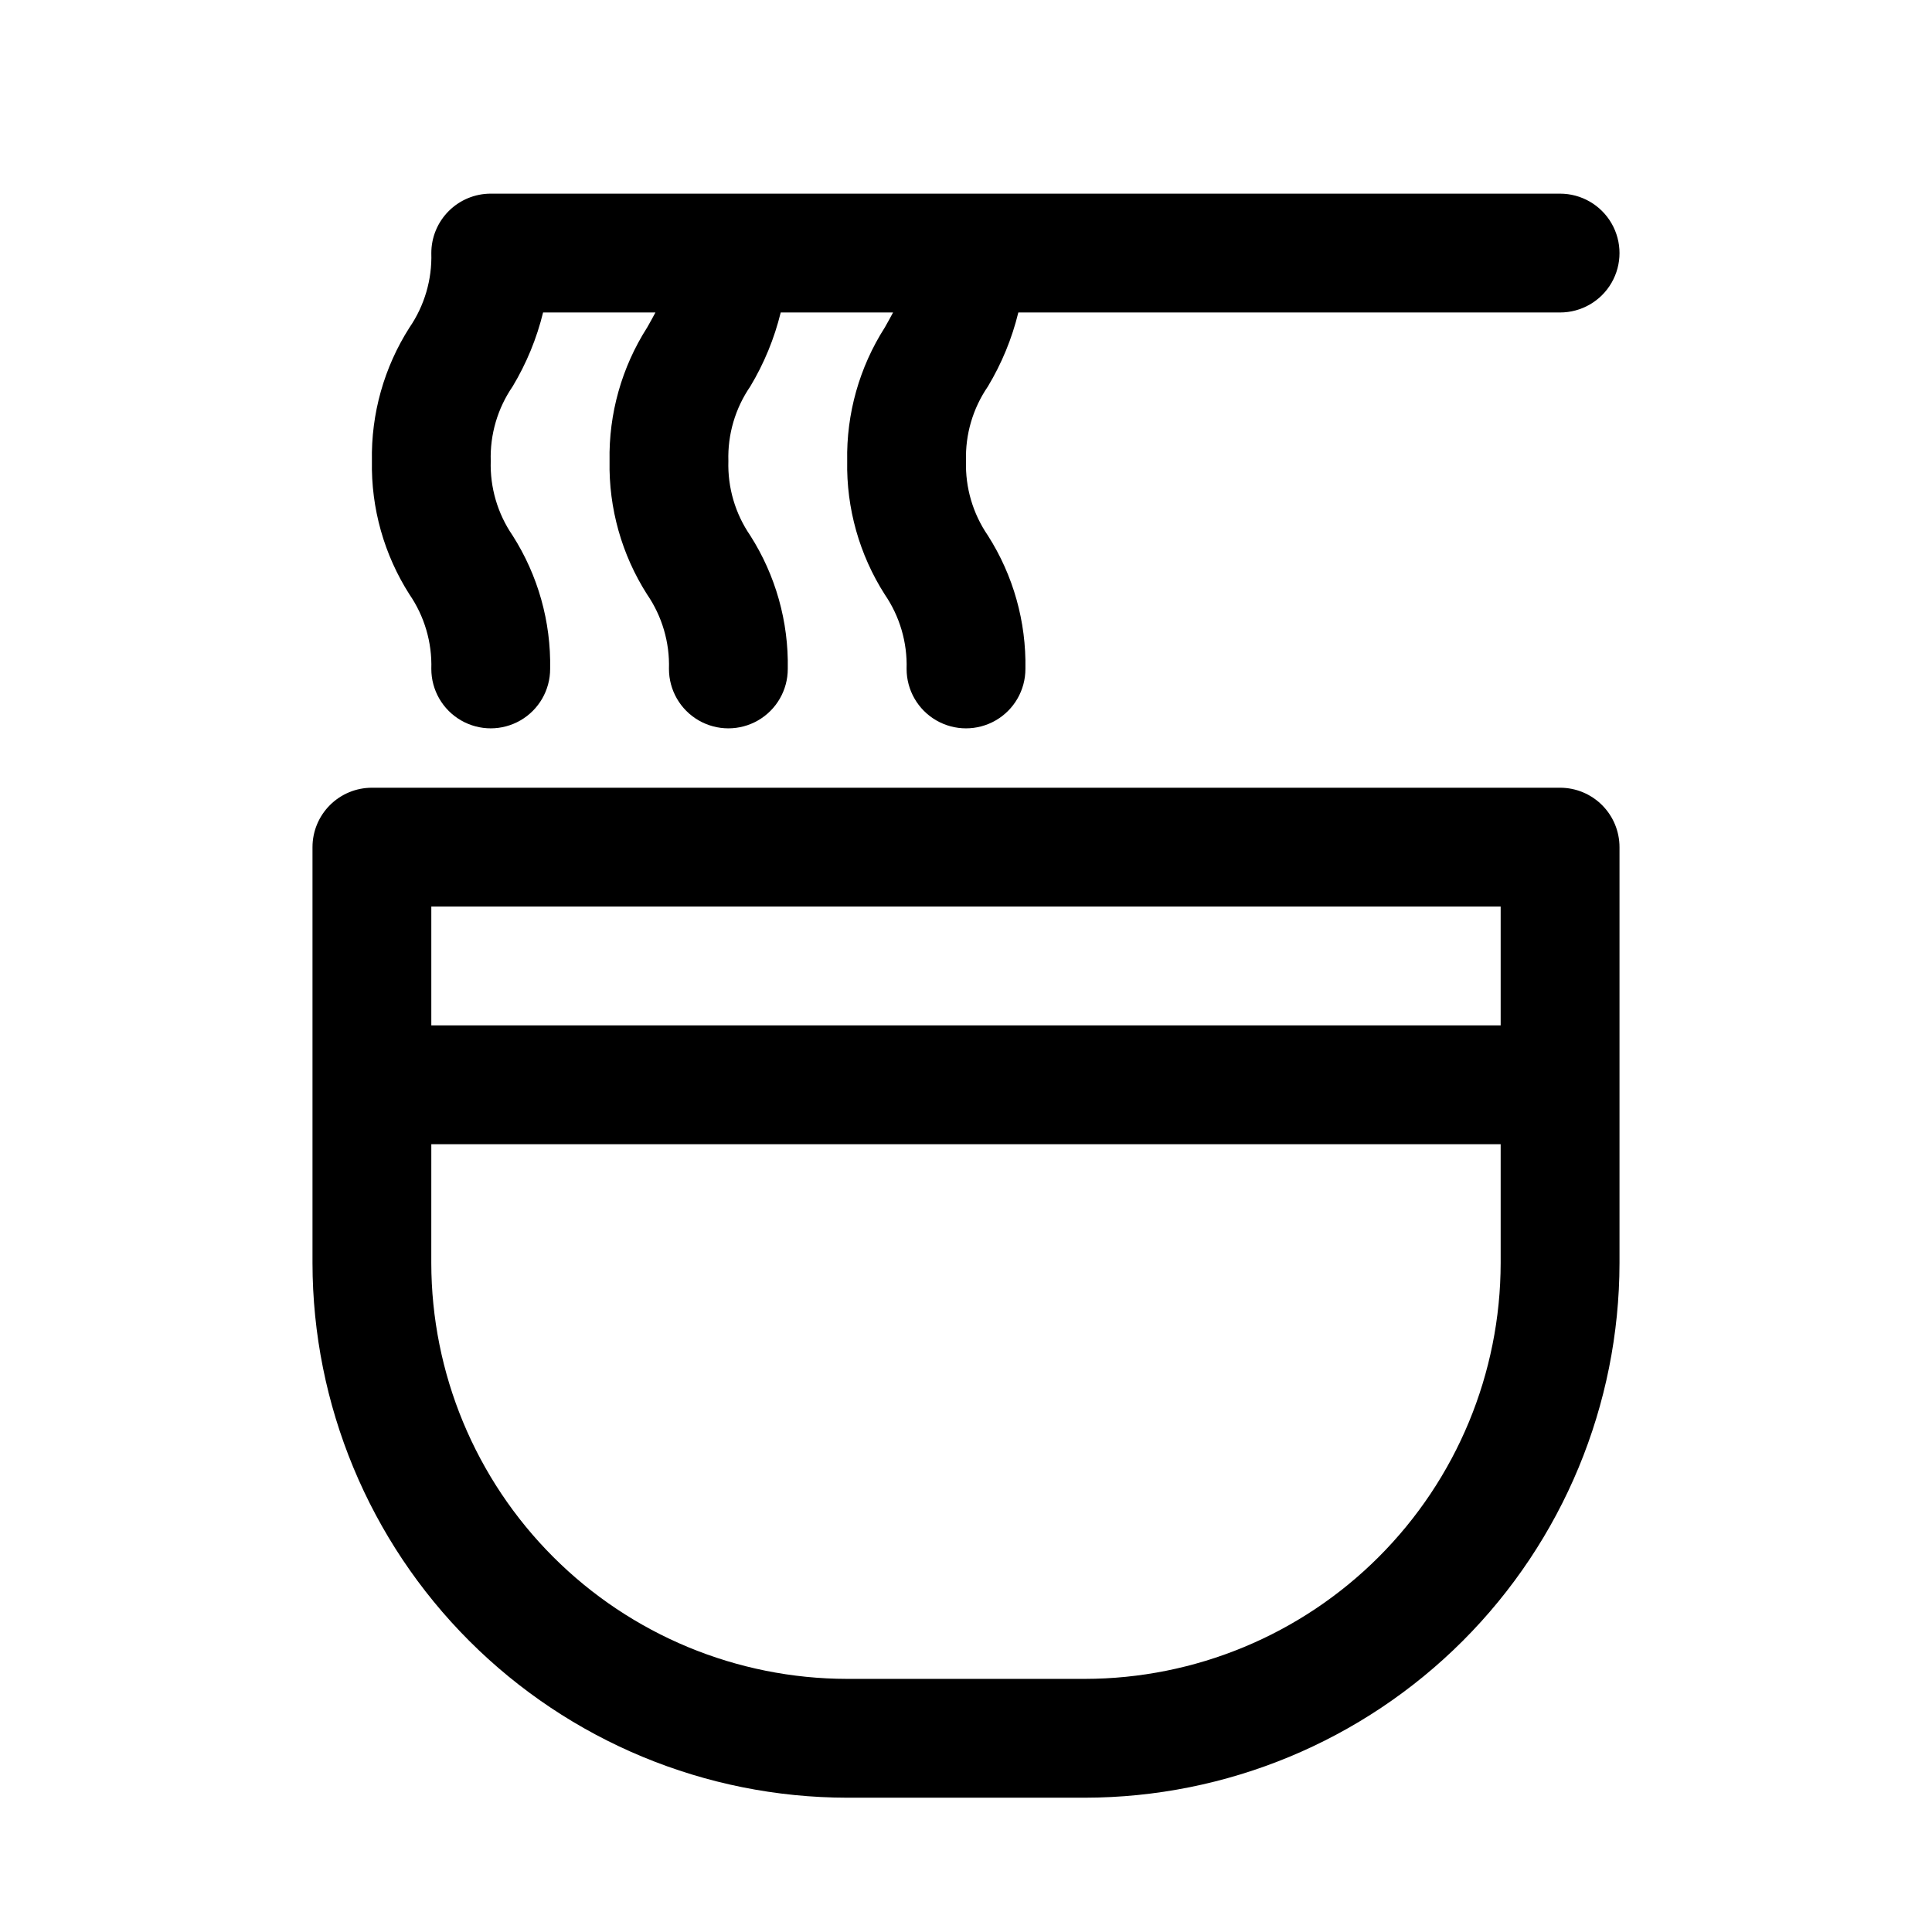
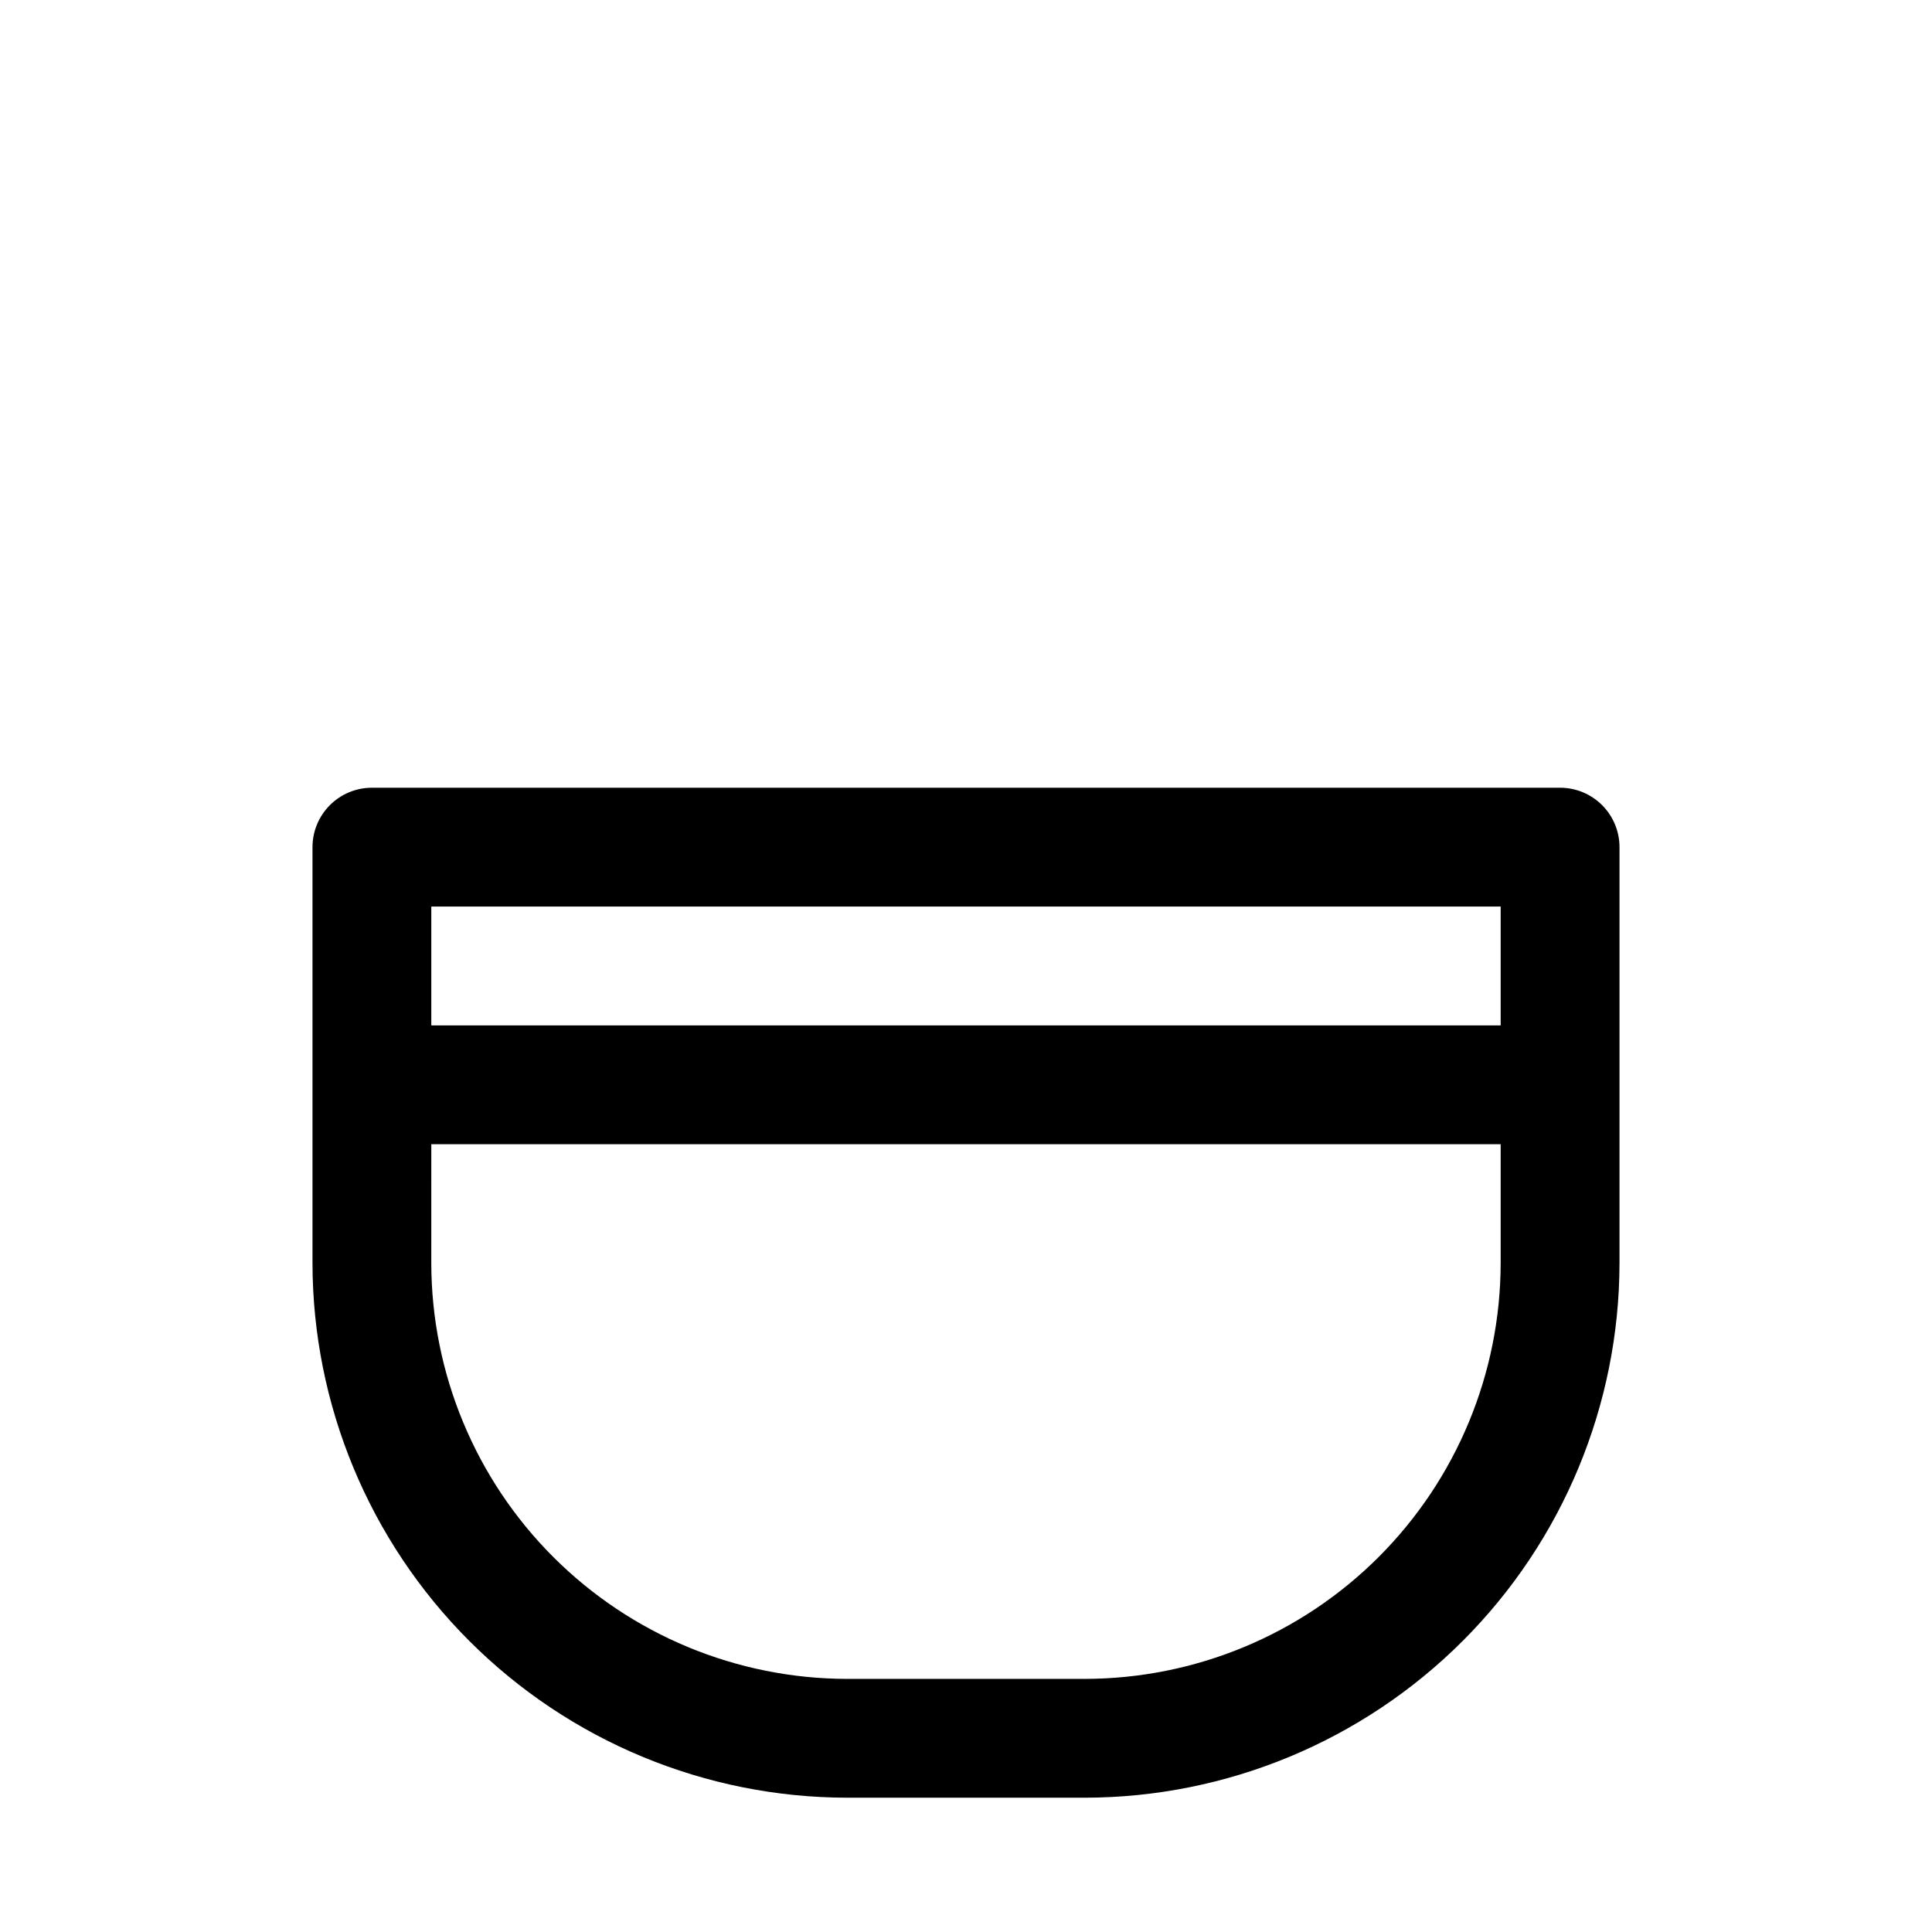
<svg xmlns="http://www.w3.org/2000/svg" fill="#000000" width="800px" height="800px" version="1.1" viewBox="144 144 512 512">
  <g>
    <path d="m368.51 620.41h62.977c37.566-0.039 73.582-14.984 100.15-41.547 26.562-26.562 41.504-62.582 41.547-100.15v-110.21c0-4.176-1.66-8.18-4.613-11.133-2.953-2.953-6.957-4.613-11.133-4.613h-314.88c-4.176 0-8.18 1.66-11.133 4.613s-4.613 6.957-4.613 11.133v110.21c0.043 37.566 14.984 73.586 41.551 100.15 26.562 26.562 62.578 41.508 100.15 41.547zm-110.21-236.16h283.39v31.488h-283.39zm0 62.977h283.39v31.488c-0.035 29.219-11.656 57.23-32.316 77.891-20.66 20.664-48.672 32.285-77.891 32.316h-62.977c-29.219-0.031-57.234-11.652-77.895-32.316-20.66-20.66-32.281-48.672-32.316-77.891z" />
-     <path d="m557.44 195.32h-283.39c-4.176 0-8.18 1.66-11.133 4.613-2.953 2.953-4.613 6.957-4.613 11.133 0.215 7.027-1.816 13.941-5.793 19.742-6.731 10.551-10.191 22.852-9.949 35.363-0.242 12.508 3.219 24.812 9.949 35.359 3.977 5.801 6.008 12.715 5.793 19.742 0 5.625 3.004 10.824 7.875 13.637 4.871 2.812 10.871 2.812 15.742 0 4.871-2.812 7.871-8.012 7.871-13.637 0.242-12.508-3.219-24.812-9.949-35.359-3.977-5.801-6.008-12.715-5.793-19.742-0.215-7.031 1.816-13.945 5.793-19.746 3.664-6.094 6.391-12.707 8.078-19.617h29.773c-0.676 1.289-1.402 2.582-2.203 4h-0.004c-6.731 10.551-10.191 22.852-9.949 35.363-0.242 12.508 3.219 24.812 9.949 35.359 3.977 5.801 6.008 12.715 5.793 19.742 0 5.625 3 10.824 7.871 13.637 4.875 2.812 10.875 2.812 15.746 0 4.871-2.812 7.871-8.012 7.871-13.637 0.242-12.508-3.219-24.812-9.949-35.359-3.977-5.801-6.008-12.715-5.793-19.742-0.215-7.031 1.816-13.945 5.793-19.746 3.664-6.094 6.387-12.707 8.078-19.617h29.773c-0.676 1.289-1.402 2.582-2.203 4h-0.004c-6.731 10.551-10.191 22.852-9.949 35.363-0.242 12.508 3.219 24.812 9.949 35.359 3.977 5.801 6.004 12.715 5.793 19.742 0 5.625 3 10.824 7.871 13.637s10.875 2.812 15.746 0 7.871-8.012 7.871-13.637c0.242-12.508-3.219-24.812-9.949-35.359-3.977-5.801-6.008-12.715-5.793-19.742-0.215-7.031 1.816-13.945 5.793-19.746 3.664-6.094 6.387-12.707 8.074-19.617h143.57c5.625 0 10.824-3 13.637-7.871s2.812-10.871 0-15.742c-2.812-4.871-8.012-7.875-13.637-7.875z" />
  </g>
</svg>